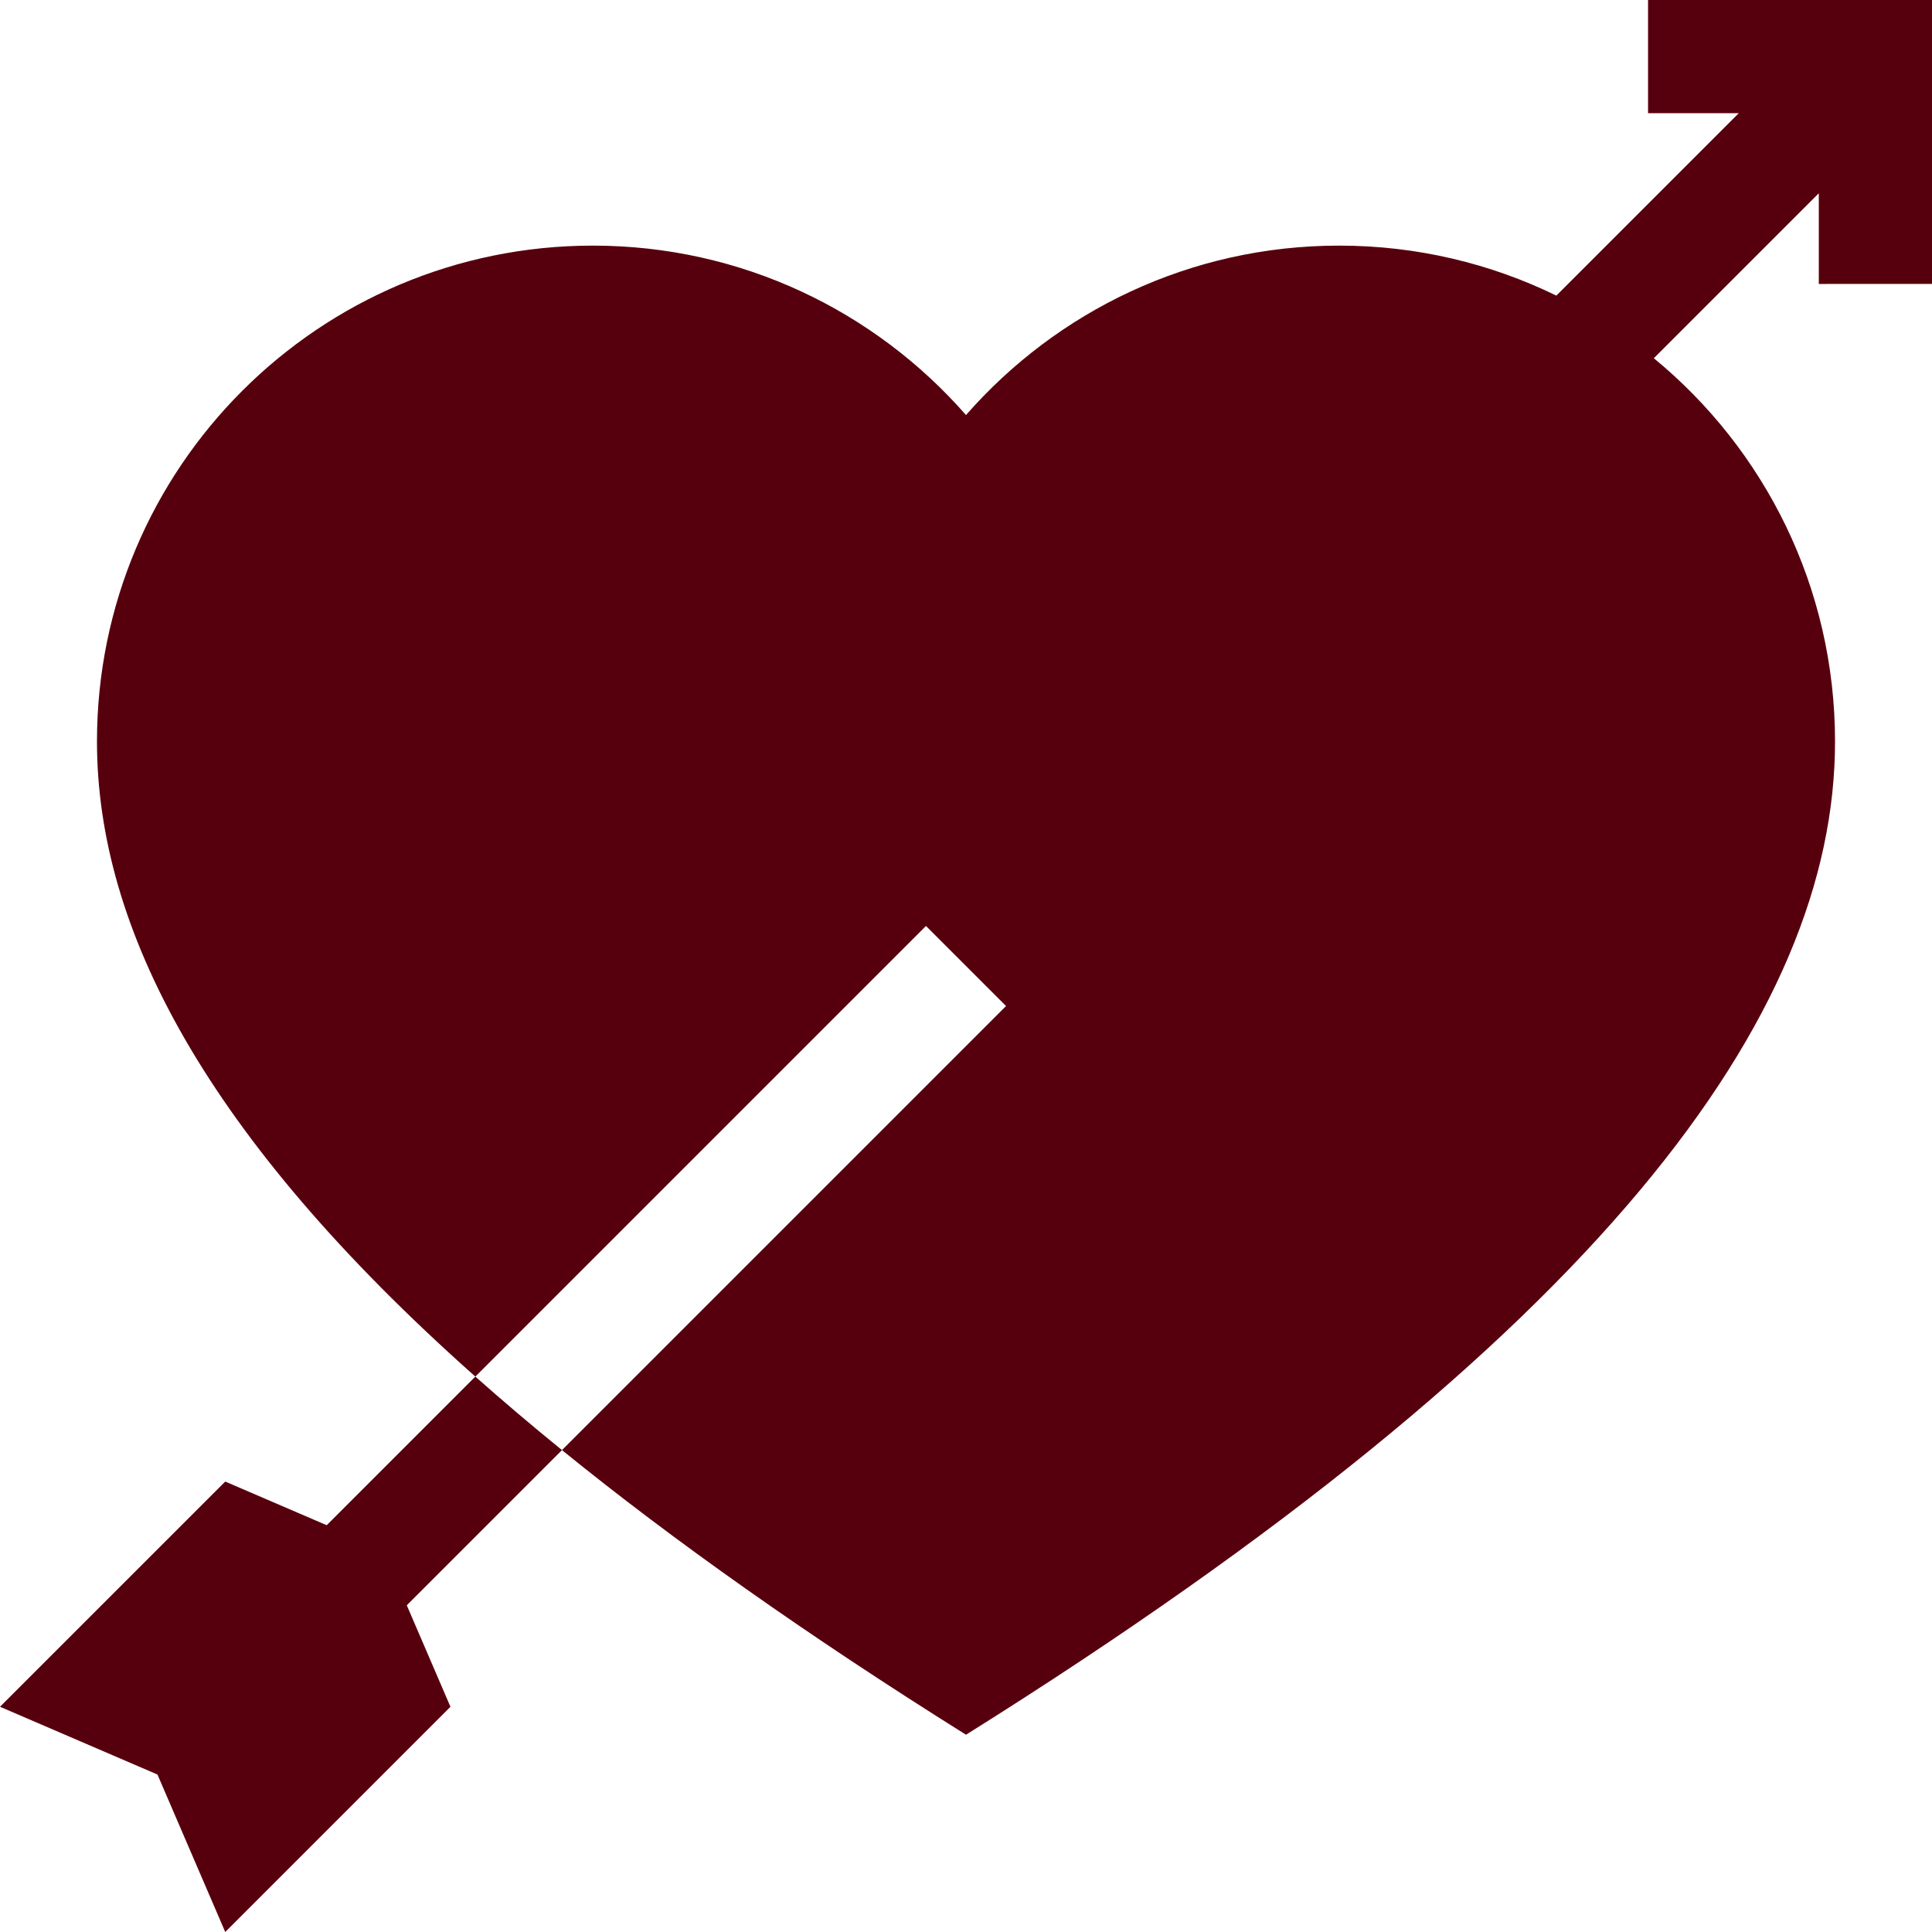
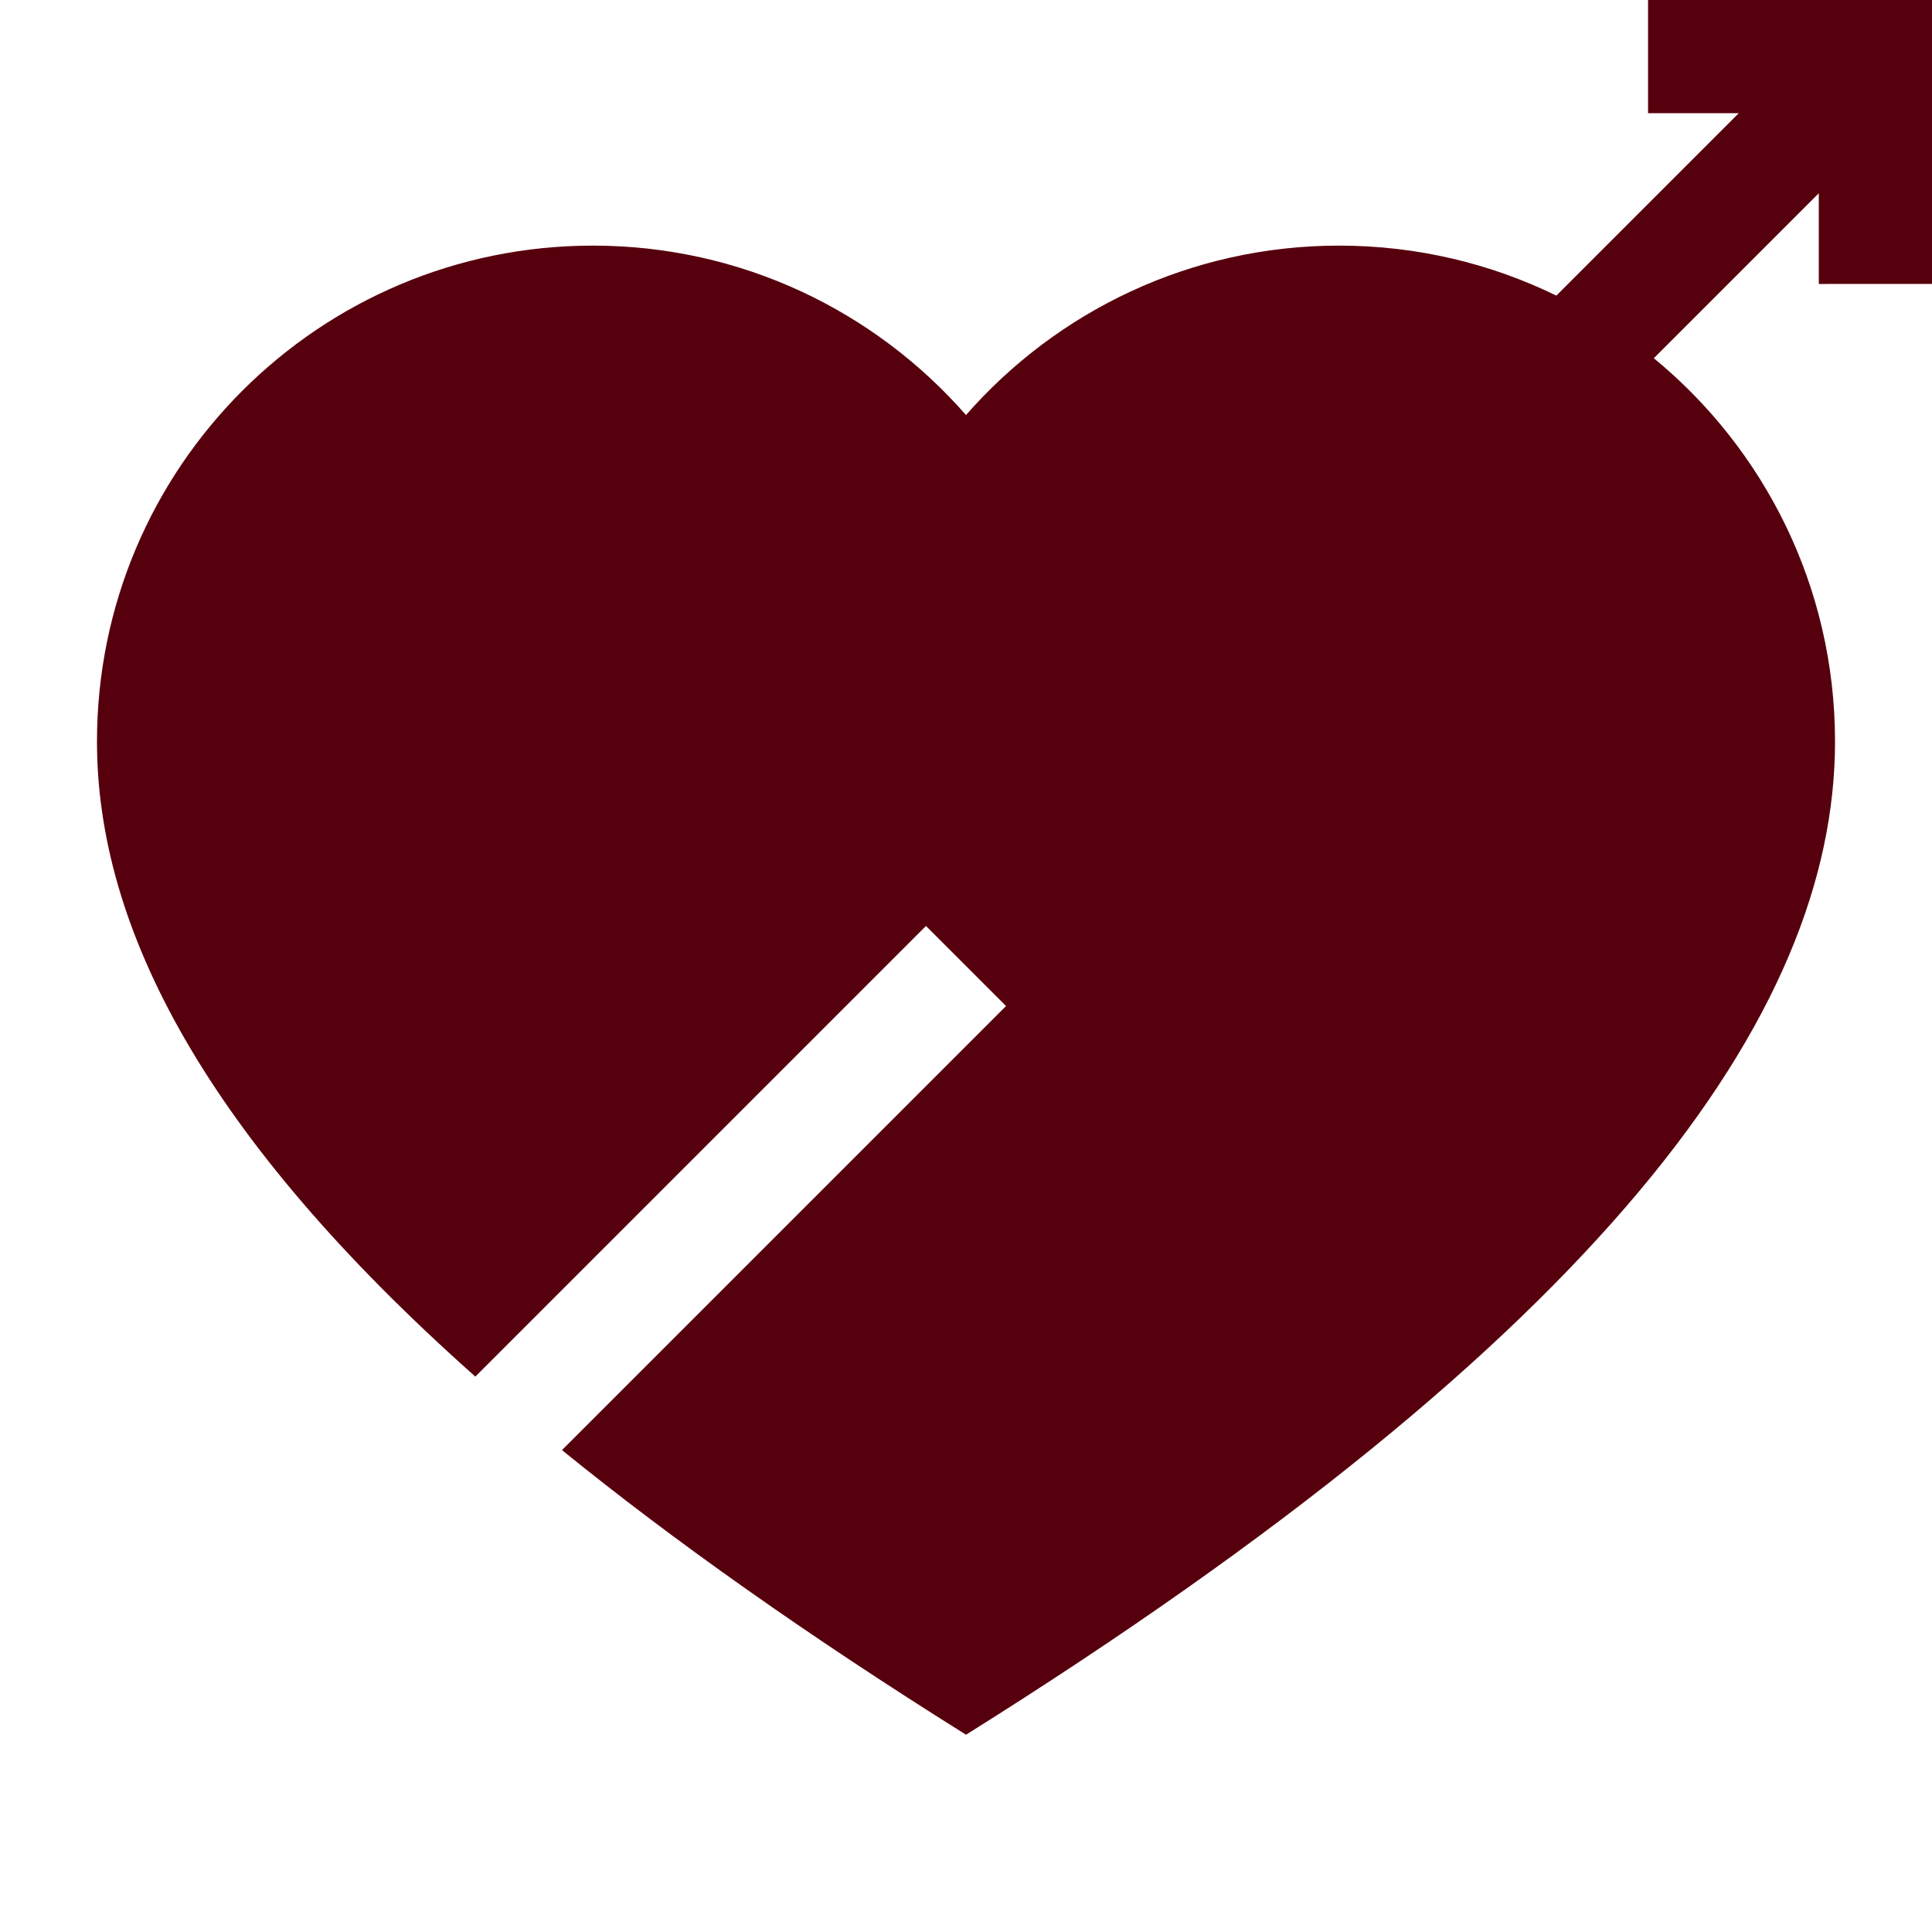
<svg xmlns="http://www.w3.org/2000/svg" width="512" height="512" x="0" y="0" viewBox="0 0 512 512" style="enable-background:new 0 0 512 512" xml:space="preserve" class="">
  <g>
    <g>
-       <path d="m86.583 404.198-26.893-11.568-59.69 59.68 41.73 17.96 17.96 41.73 59.68-59.69-11.568-26.892 41.128-41.128c-8.1-6.58-15.75-13.08-22.96-19.48z" fill="#57000d" data-original="#000000" style="" />
      <path d="m512 75.25v-75.25h-75.25v30h24.037l-48.339 48.339c-17.389-8.489-36.919-13.249-57.568-13.249-39.44 0-74.79 17.39-98.88 44.9-24.09-27.51-59.44-44.9-98.88-44.9-72.58 0-131.42 58.83-131.42 131.41 0 49.38 28.61 104.65 100.27 168.31l119.42-119.42 21.22 21.22-117.68 117.68c29.48 23.94 64.94 49.05 107.07 75.43 168.73-105.65 230.3-190.78 230.3-263.22 0-40.919-18.699-77.469-48.019-101.569l43.719-43.718v24.037z" fill="#57000d" data-original="#000000" style="" />
    </g>
  </g>
</svg>